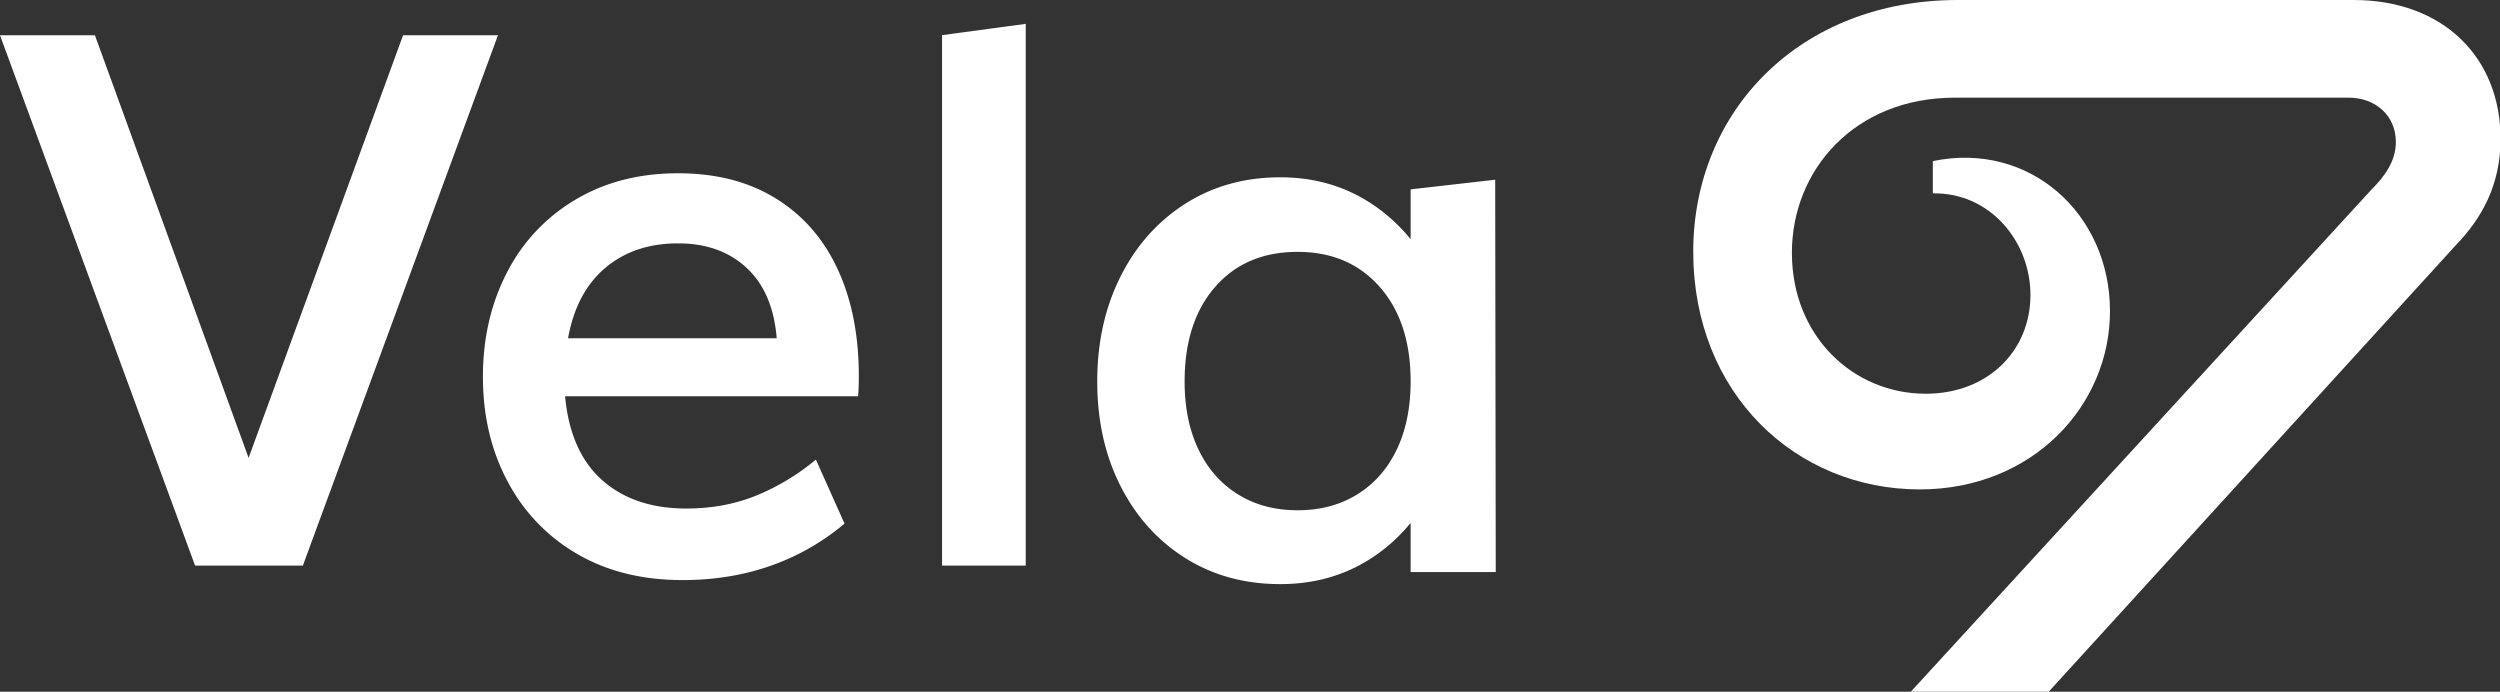
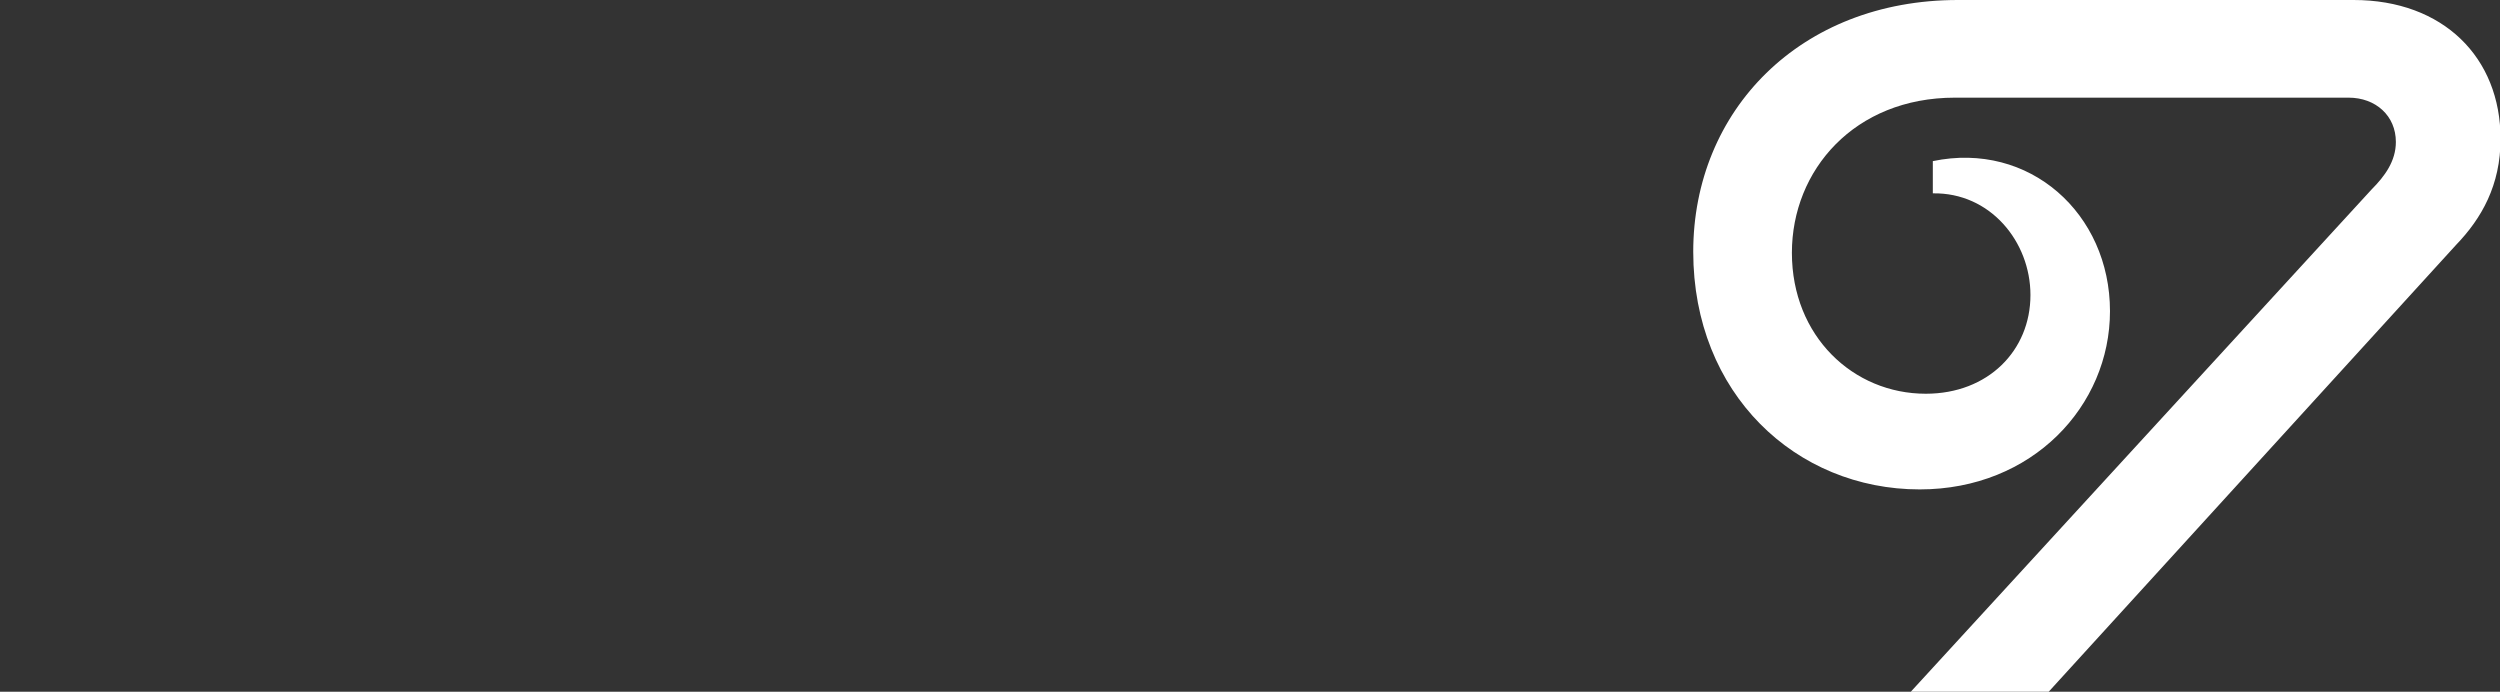
<svg xmlns="http://www.w3.org/2000/svg" width="91.229" height="25.242" viewBox="0 0 91.229 25.242" fill="none" version="1.1" id="svg2">
  <rect x="0" y="0" width="91.229" height="25.242" fill="#333333" stroke="none" />
  <defs id="defs2" />
  <g id="g2" transform="scale(0.87)" style="fill:#ffffff">
    <path d="M 80.142,29.02 99.48,7.941 c 0.548,-0.55 1.013,-1.183 1.013,-1.986 0,-1.098 -0.844,-1.859 -1.984,-1.859 H 82 c -4.22,0 -6.84,3.043 -6.84,6.507 0,3.505 2.576,5.912 5.616,5.912 2.618,0 4.39,-1.816 4.39,-4.14 0,-2.238 -1.688,-4.307 -4.095,-4.265 V 6.758 c 4.053,-0.845 7.431,2.197 7.431,6.293 0,3.97 -3.25,7.477 -7.98,7.477 -5.192,0 -9.5,-4.013 -9.5,-9.968 C 71.023,4.646 75.499,0 82.128,0 h 16.591 c 3.759,0 6.165,2.408 6.165,5.828 0,1.944 -0.801,3.338 -1.858,4.436 l -17.1,18.756 h -5.782 z" fill="#009B8A" id="path1" style="fill:#ffffff" />
-     <path fill-rule="evenodd" clip-rule="evenodd" d="M 3.982,1.48 H 0 l 8.183,22.245 h 4.52 L 20.886,1.48 h -3.98 l -6.479,17.726 z m 20.24,21.761 c 1.252,0.727 2.722,1.09 4.407,1.09 1.328,0 2.56,-0.2 3.697,-0.6 a 9.854,9.854 0 0 0 3.097,-1.769 l -1.201,-2.685 a 9.515,9.515 0 0 1 -2.48,1.5 c -0.895,0.368 -1.88,0.553 -2.955,0.553 -1.453,0 -2.627,-0.395 -3.523,-1.185 -0.895,-0.79 -1.416,-1.964 -1.563,-3.523 h 12.291 c 0.02,-0.232 0.03,-0.516 0.03,-0.853 0,-1.706 -0.294,-3.196 -0.884,-4.472 -0.59,-1.274 -1.452,-2.264 -2.59,-2.969 -1.138,-0.706 -2.508,-1.06 -4.108,-1.06 -1.643,0 -3.086,0.374 -4.33,1.123 a 7.497,7.497 0 0 0 -2.859,3.065 c -0.664,1.295 -0.995,2.744 -0.995,4.344 0,1.643 0.347,3.113 1.043,4.408 a 7.575,7.575 0 0 0 2.923,3.033 z m 7.093,-12.007 c 0.739,0.685 1.16,1.67 1.264,2.955 h -8.753 c 0.232,-1.286 0.753,-2.269 1.565,-2.955 0.811,-0.683 1.826,-1.026 3.049,-1.026 1.18,0 2.138,0.342 2.875,1.026 z M 43.023,1 39.513,1.474 h 0.001 v 22.25 h 3.509 z m 16.145,6.943 3.547,-0.405 0.023,16.457 h -3.57 v -2.063 a 7.115,7.115 0 0 1 -1.643,1.478 c -1.117,0.727 -2.391,1.09 -3.823,1.09 -1.496,0 -2.823,-0.363 -3.982,-1.09 -1.159,-0.727 -2.064,-1.733 -2.717,-3.017 -0.653,-1.285 -0.98,-2.749 -0.98,-4.392 0,-1.644 0.327,-3.112 0.98,-4.408 0.652,-1.296 1.558,-2.312 2.717,-3.05 1.159,-0.737 2.486,-1.106 3.982,-1.106 1.432,0 2.706,0.37 3.823,1.106 a 7.242,7.242 0 0 1 1.643,1.491 v -2.09 z m -8.2,4.092 c 0.854,-0.98 2.007,-1.47 3.46,-1.47 1.433,0 2.581,0.49 3.444,1.47 0.864,0.98 1.296,2.302 1.296,3.966 0,1.094 -0.195,2.048 -0.584,2.859 -0.39,0.811 -0.943,1.438 -1.66,1.88 -0.716,0.442 -1.547,0.663 -2.495,0.663 -0.949,0 -1.781,-0.22 -2.496,-0.663 -0.717,-0.442 -1.27,-1.069 -1.66,-1.88 -0.39,-0.811 -0.585,-1.765 -0.585,-2.86 0,-1.663 0.427,-2.986 1.28,-3.965 z" fill="currentColor" id="path2" style="fill:#ffffff" />
  </g>
</svg>